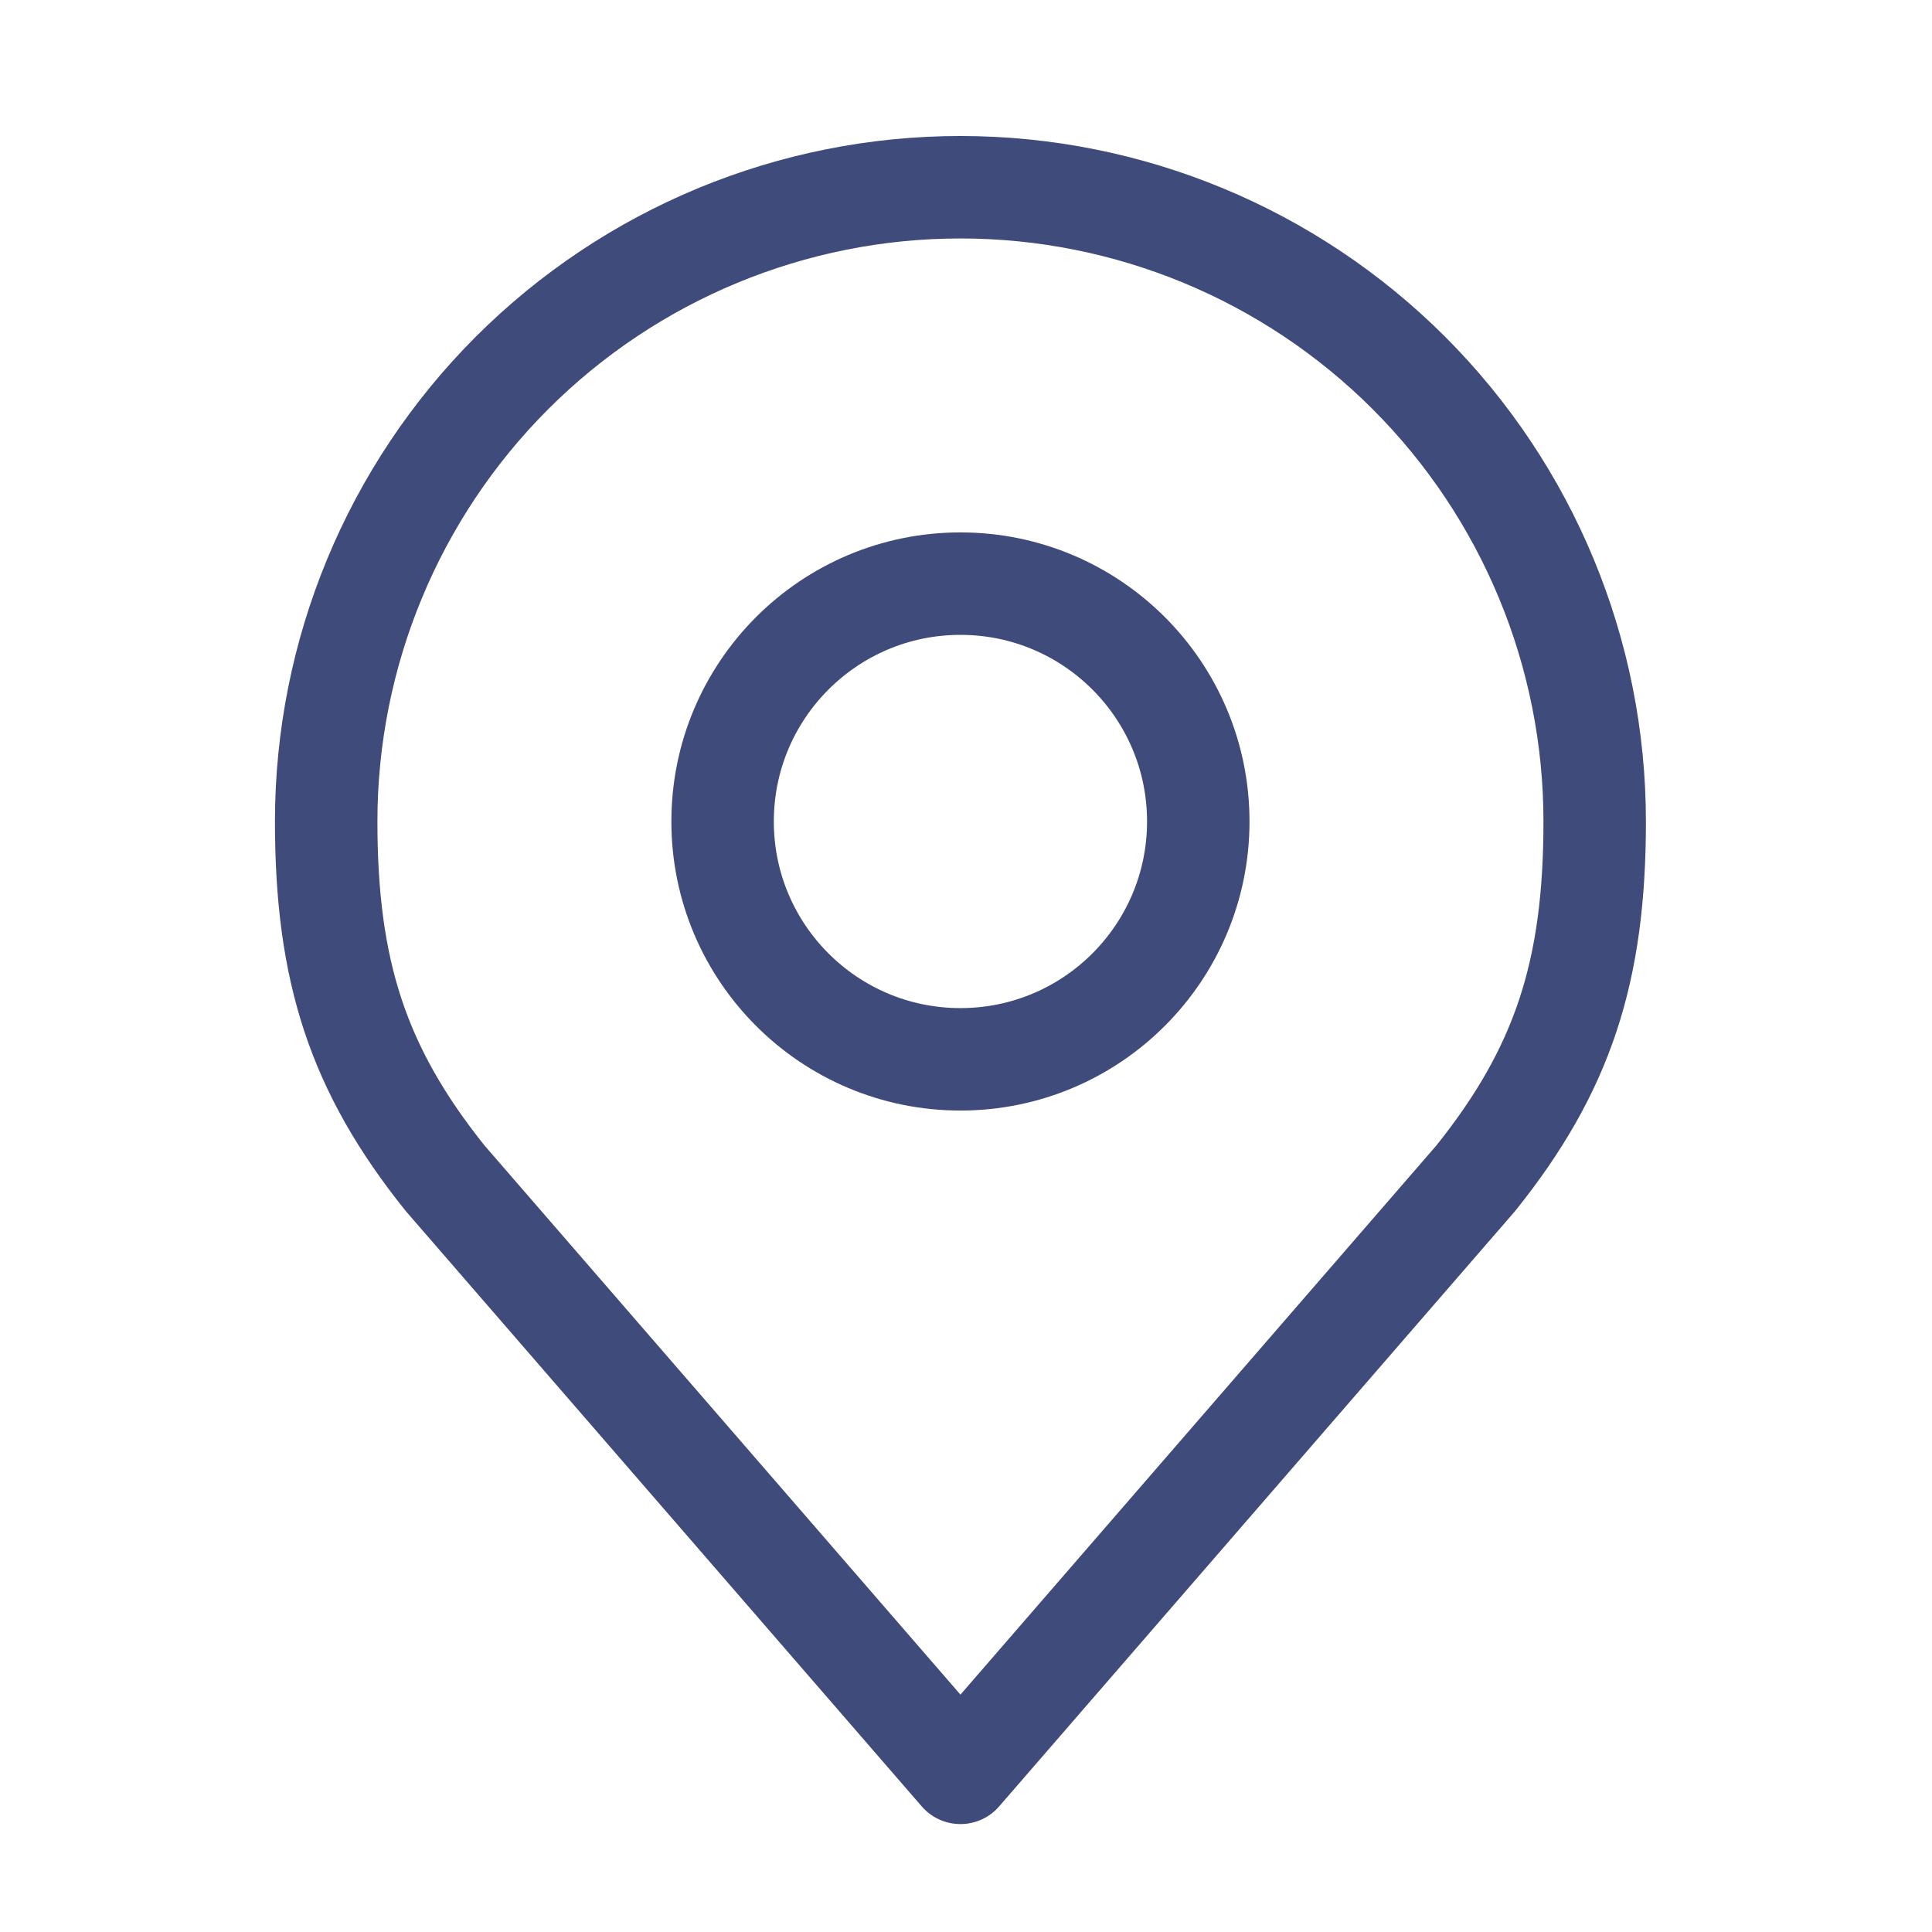
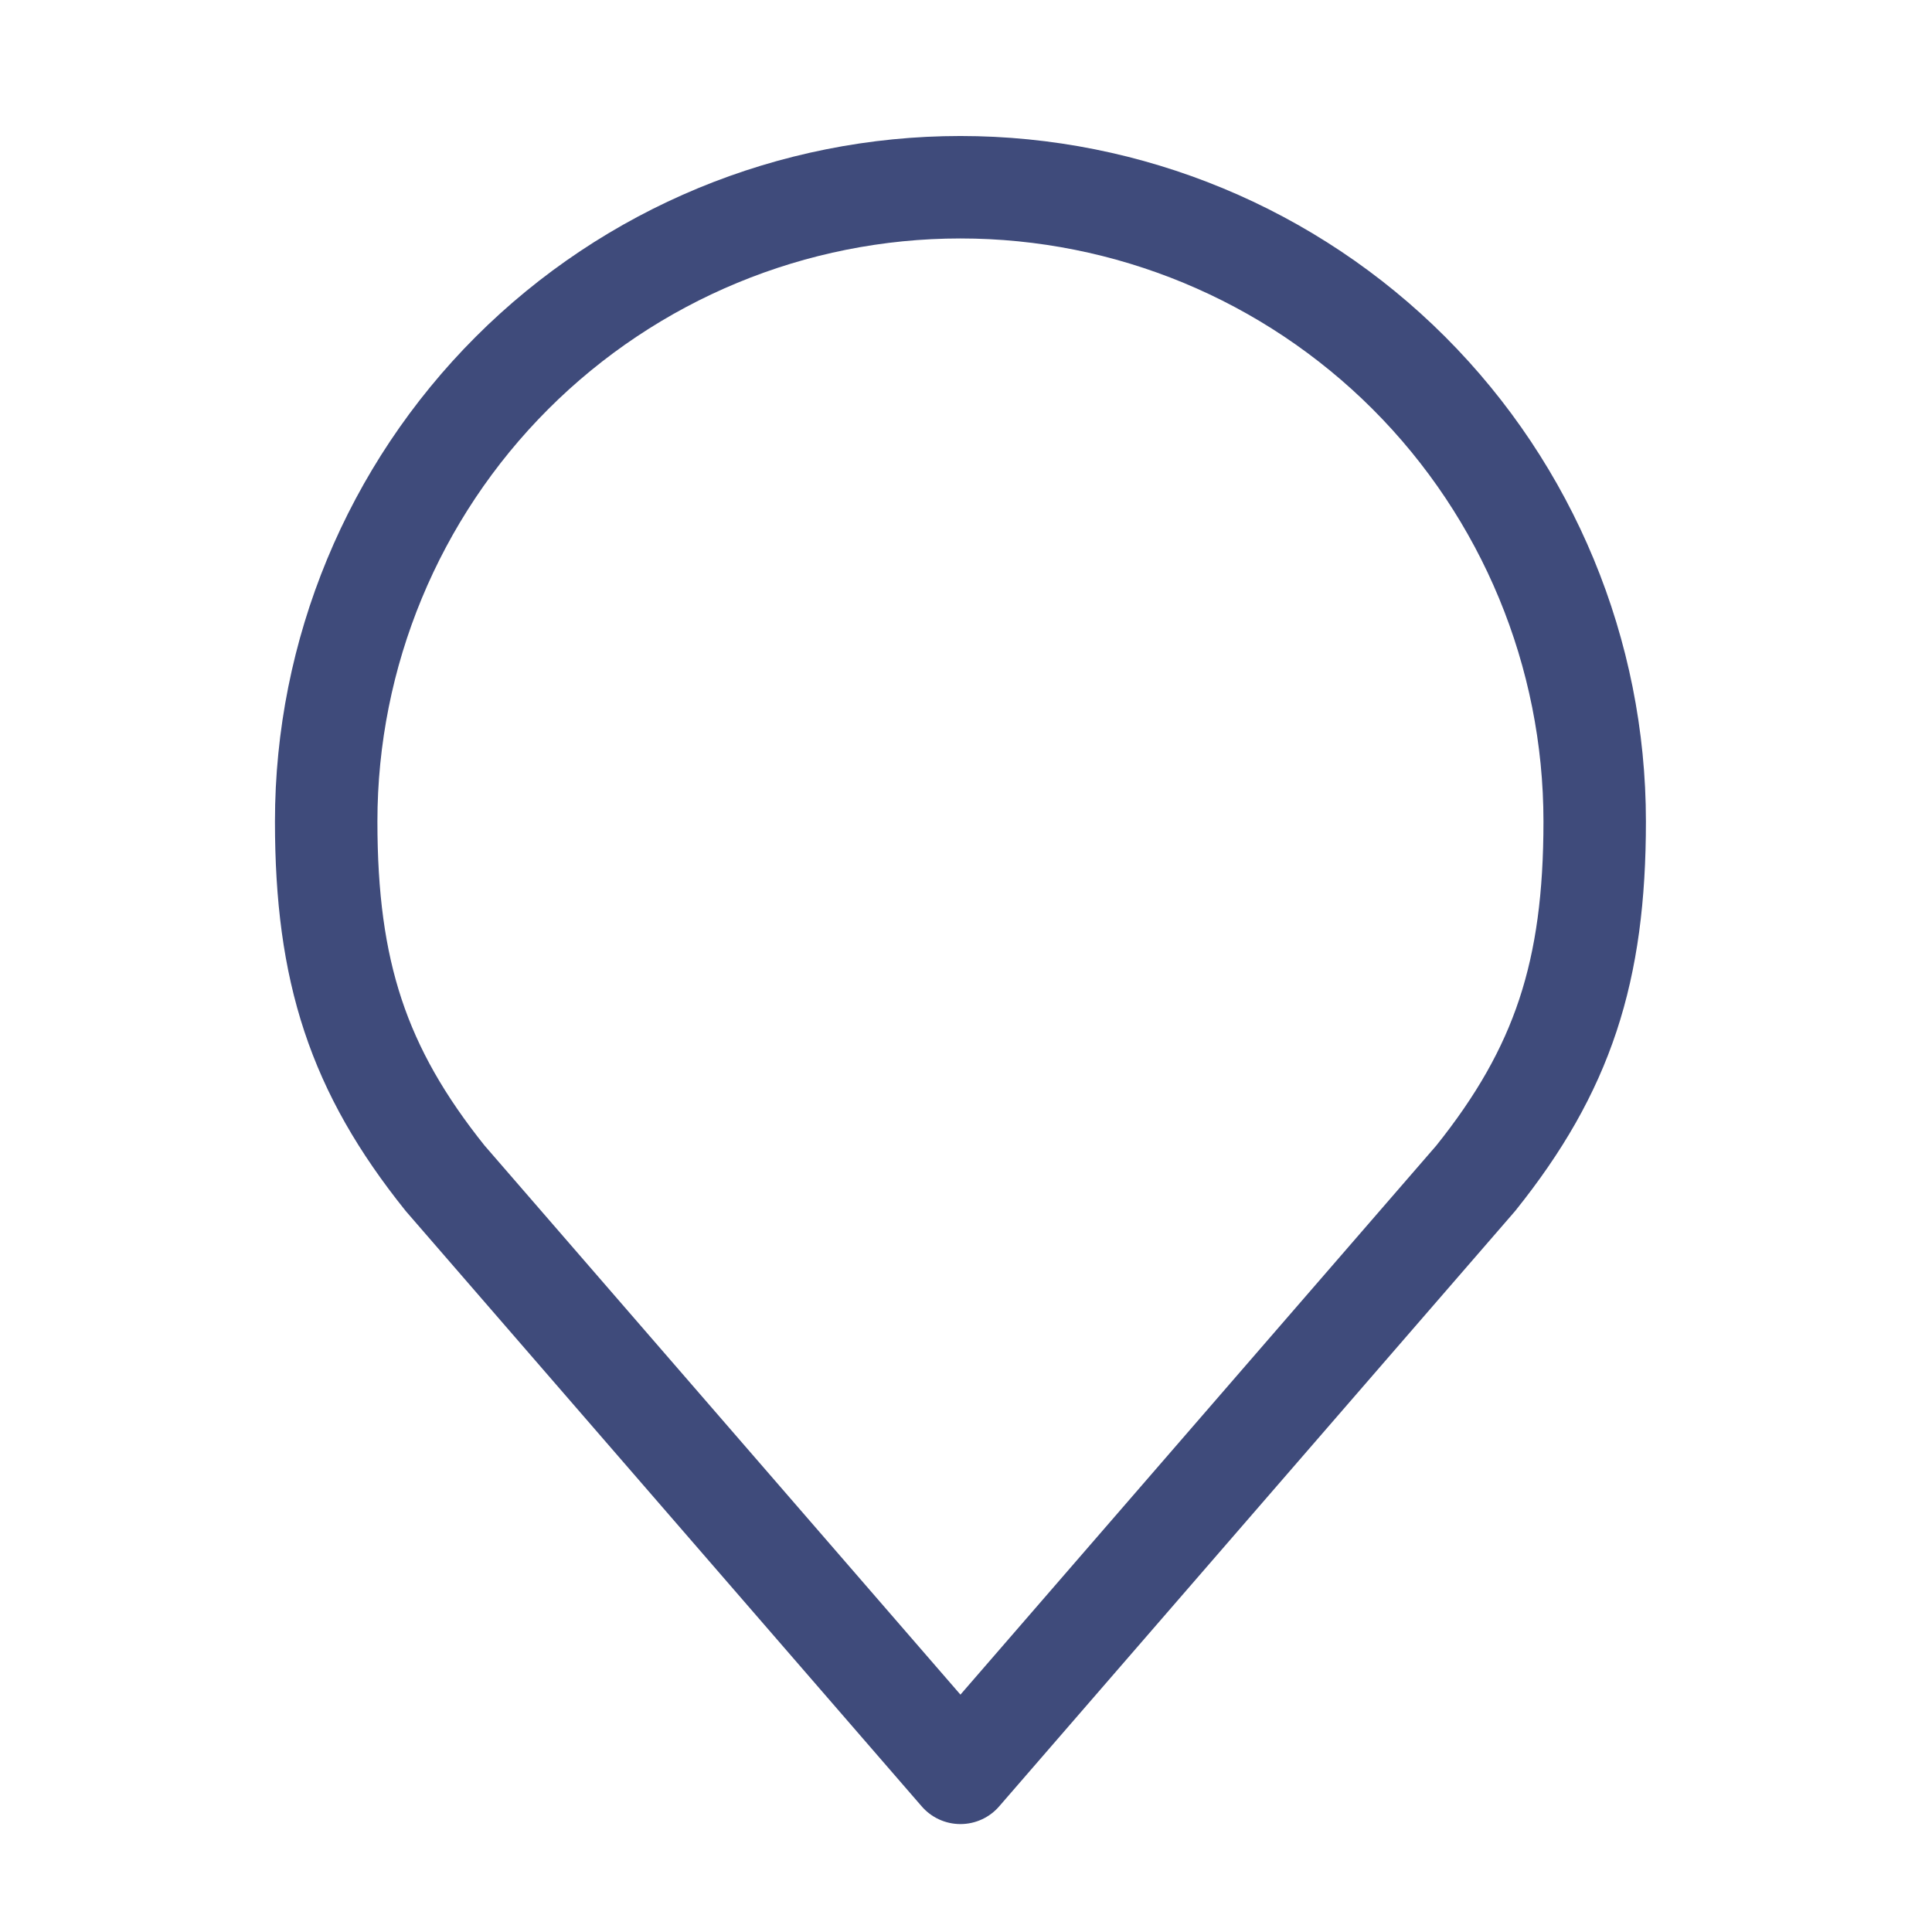
<svg xmlns="http://www.w3.org/2000/svg" width="66" height="66" viewBox="0 0 66 66" fill="none">
-   <path d="M32.81 36.188C37.297 36.188 40.935 32.55 40.935 28.063C40.935 23.576 37.297 19.938 32.81 19.938C28.323 19.938 24.685 23.576 24.685 28.063C24.685 32.55 28.323 36.188 32.81 36.188Z" stroke="#3F4B7B" stroke-width="3.5" stroke-linecap="round" stroke-linejoin="round" />
  <path d="M32.81 6.396C27.064 6.396 21.552 8.679 17.489 12.742C13.426 16.806 11.143 22.317 11.143 28.063C11.143 33.187 12.232 36.54 15.206 40.251L32.81 60.563L50.414 40.251C53.388 36.54 54.477 33.187 54.477 28.063C54.477 22.317 52.194 16.806 48.131 12.742C44.067 8.679 38.556 6.396 32.81 6.396V6.396Z" stroke="#3F4B7B" stroke-width="3.5" stroke-linecap="round" stroke-linejoin="round" />
</svg>